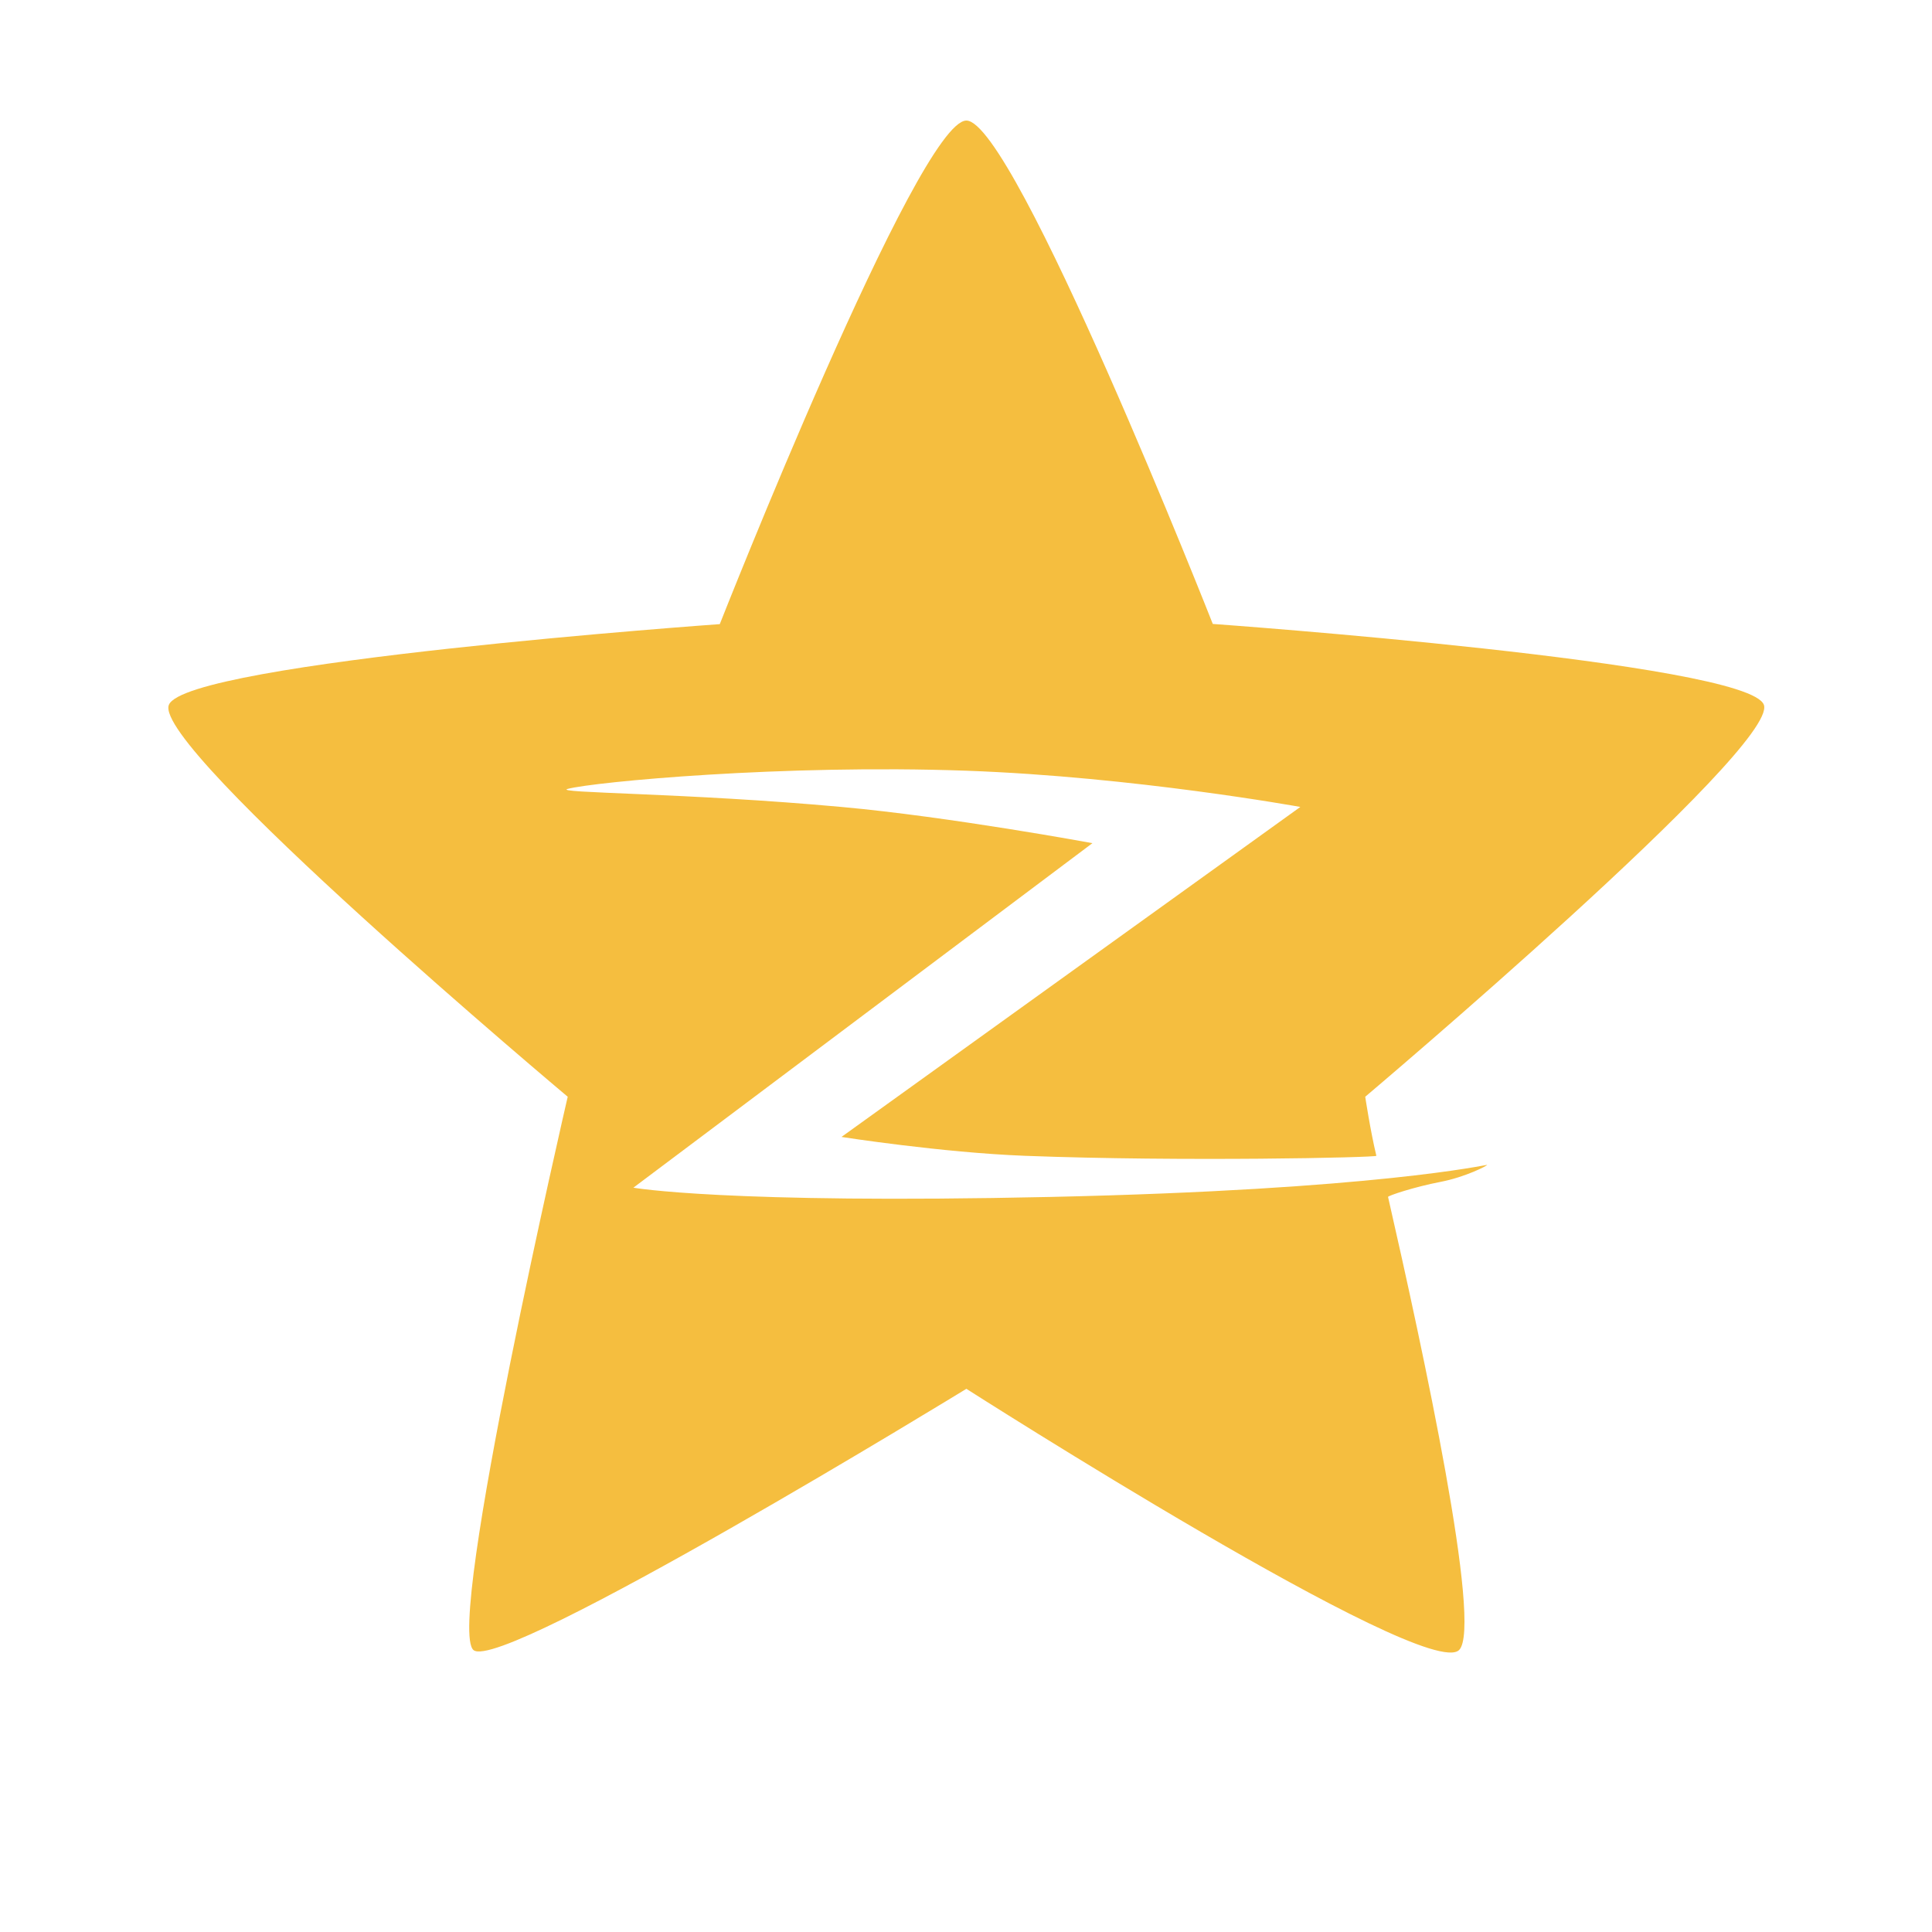
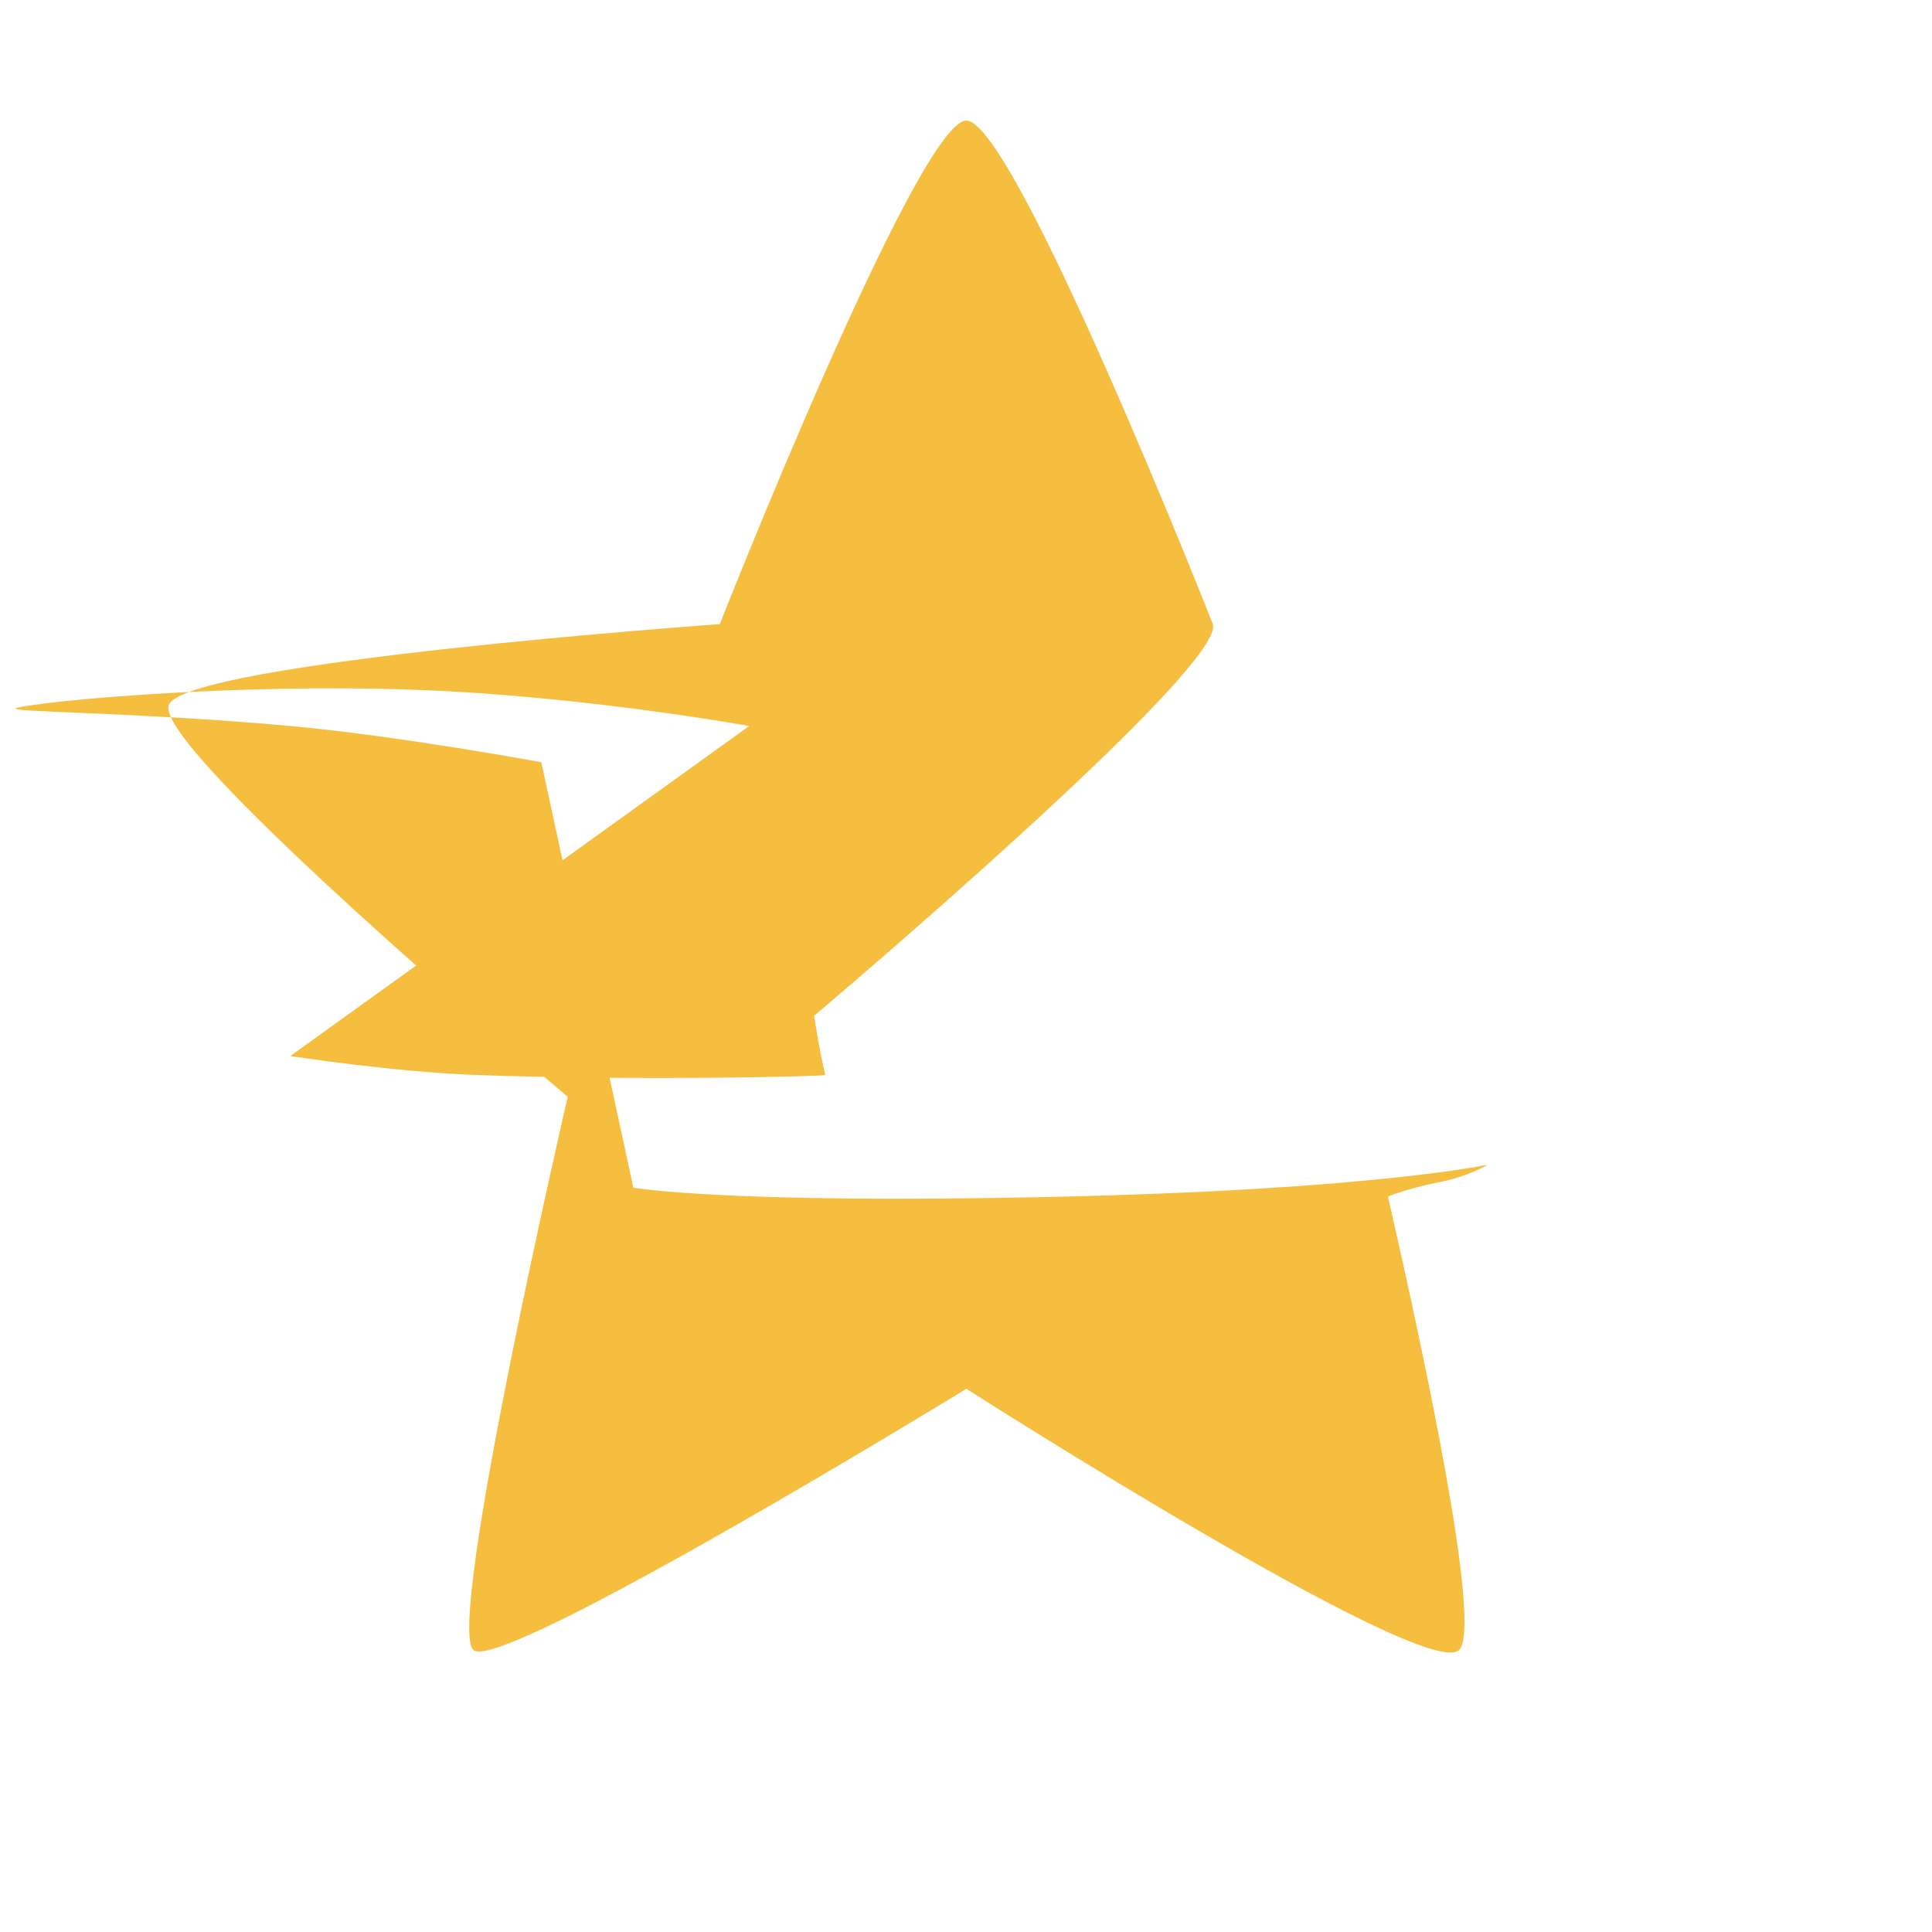
<svg xmlns="http://www.w3.org/2000/svg" t="1683520407182" class="icon" viewBox="0 0 1024 1024" version="1.1" p-id="2978" width="200" height="200">
-   <path d="M512.2 736.1S266.2 886.9 251 874.6c-15.2-12.3 49.9-293.3 49.9-293.3S80.5 396.3 89.5 373.6c9-22.7 292-42.8 292-42.8S486.7 63.9 512.2 63.9c25.5 0 130.6 266.8 130.6 266.8S927 351 934.9 373.6c7.8 22.6-211.3 207.7-211.3 207.7s2.7 18 5.9 31.3c0.2 0.9-102.3 3.2-186.3 0-44.1-1.7-97.2-10-97.2-10l243.2-174.9s-88-16-176.9-19.2c-97.4-3.5-197.1 5.9-211.3 9.6-8.9 2.3 63 2.1 145 9.6 57.4 5.2 133 19.2 133 19.2L335.7 629.5s48.6 8.7 221.1 4.9 231.4-17.2 231.4-17c0.1 0.5-11.7 6.5-24.6 9-14.1 2.7-28.1 7.4-27.9 8 18.5 81 50.1 227.4 37.7 240.1-17.1 17.6-261.2-138.4-261.2-138.4z" fill="#F5BE3F" p-id="2979" />
+   <path d="M512.2 736.1S266.2 886.9 251 874.6c-15.2-12.3 49.9-293.3 49.9-293.3S80.5 396.3 89.5 373.6c9-22.7 292-42.8 292-42.8S486.7 63.9 512.2 63.9c25.5 0 130.6 266.8 130.6 266.8c7.8 22.6-211.3 207.7-211.3 207.7s2.7 18 5.9 31.3c0.2 0.9-102.3 3.2-186.3 0-44.1-1.7-97.2-10-97.2-10l243.2-174.9s-88-16-176.9-19.2c-97.4-3.5-197.1 5.9-211.3 9.6-8.9 2.3 63 2.1 145 9.6 57.4 5.2 133 19.2 133 19.2L335.7 629.5s48.6 8.7 221.1 4.9 231.4-17.2 231.4-17c0.1 0.5-11.7 6.5-24.6 9-14.1 2.7-28.1 7.4-27.9 8 18.5 81 50.1 227.4 37.7 240.1-17.1 17.6-261.2-138.4-261.2-138.4z" fill="#F5BE3F" p-id="2979" />
</svg>